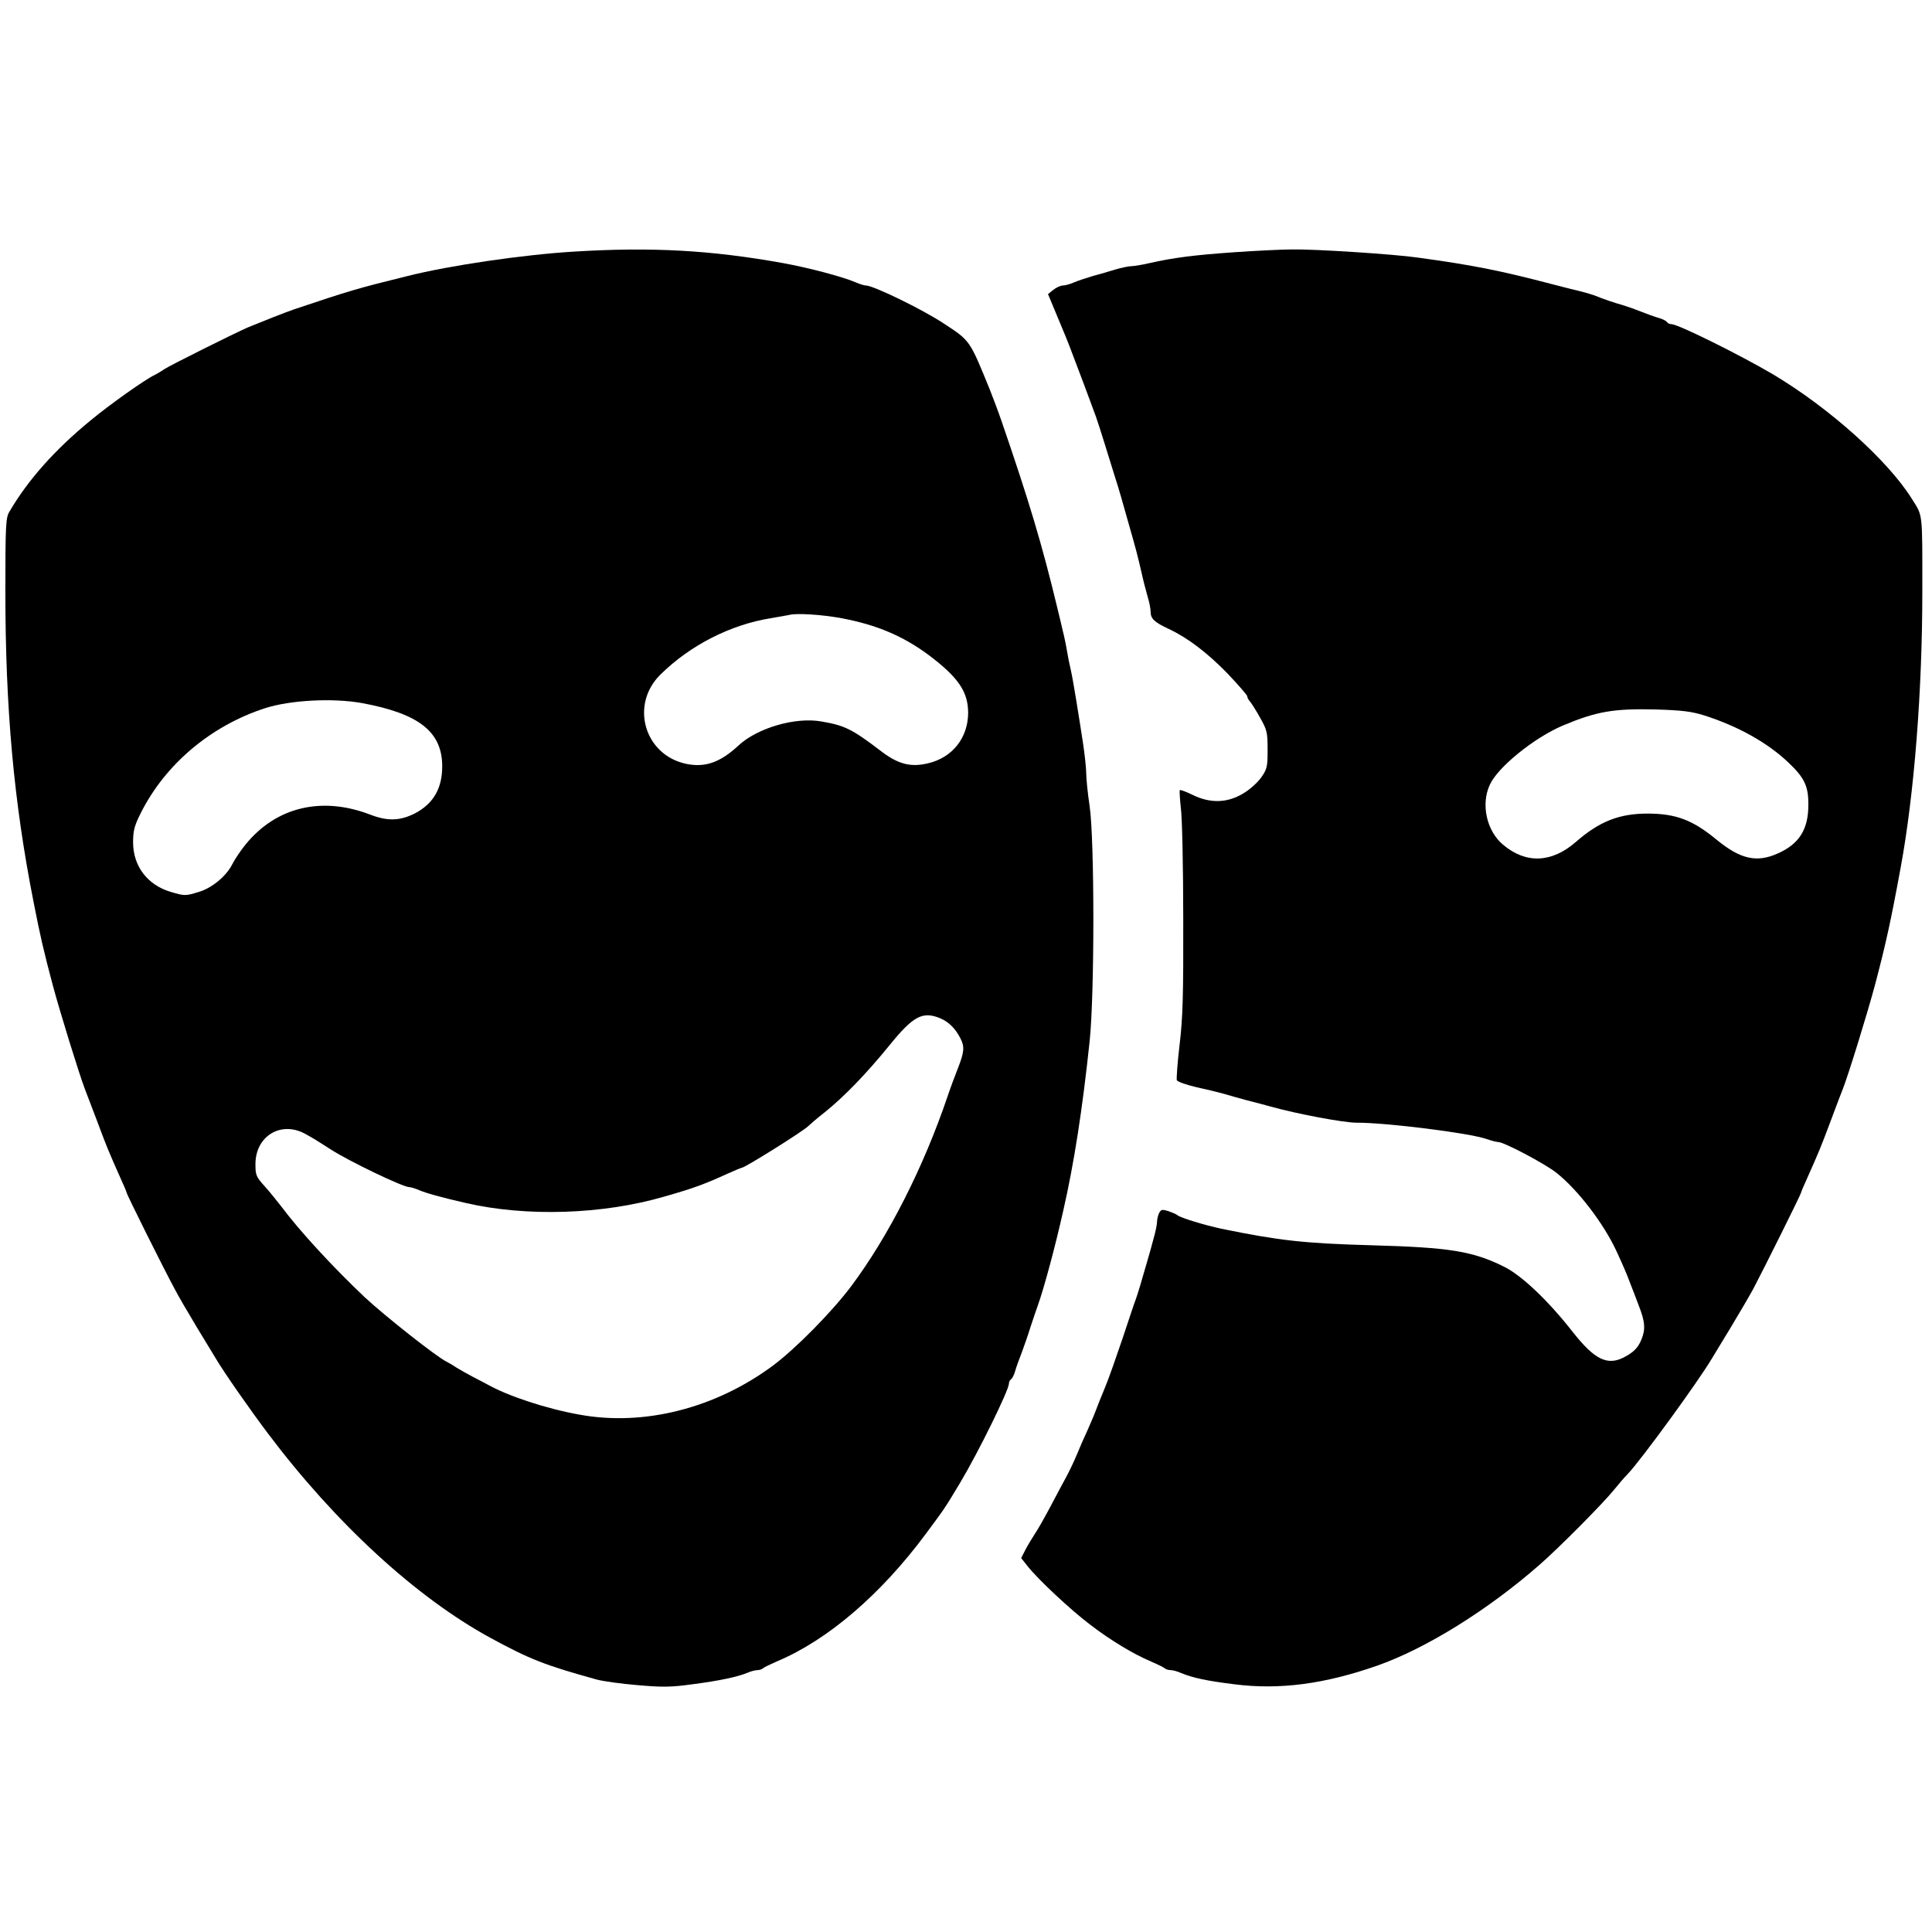
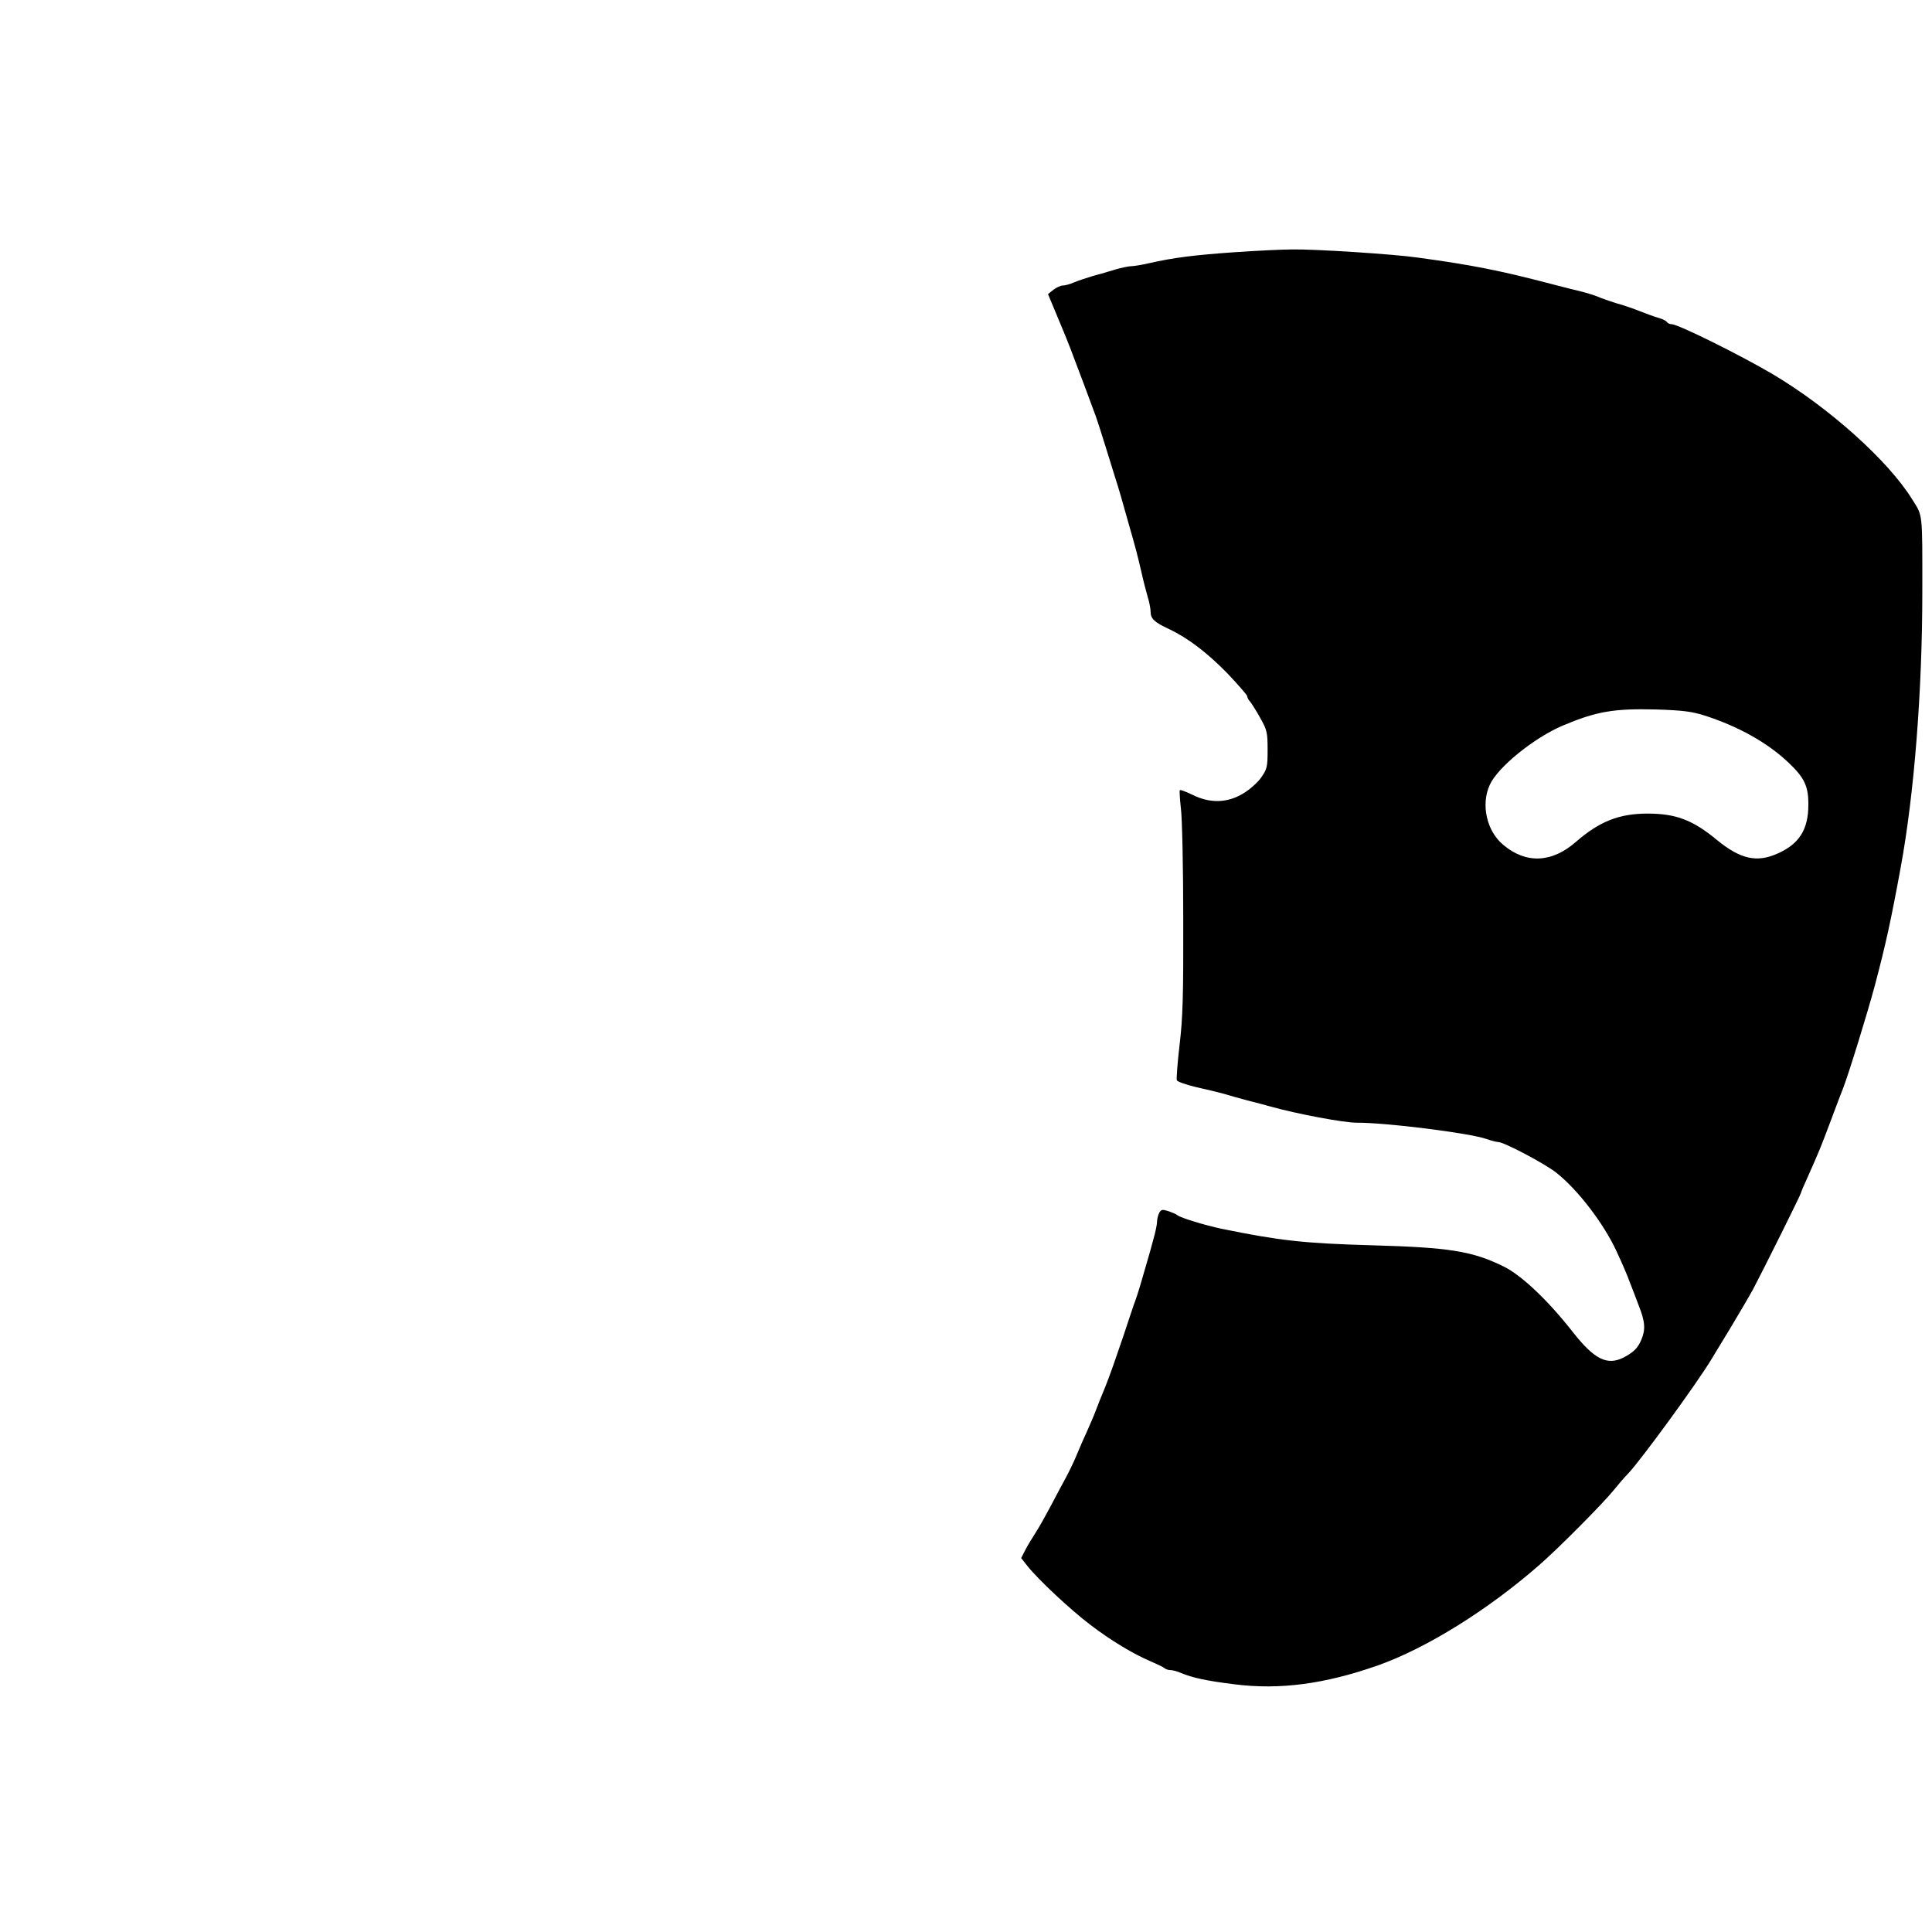
<svg xmlns="http://www.w3.org/2000/svg" version="1.0" width="900pt" height="900pt" viewBox="0 0 900 900" preserveAspectRatio="xMidYMid meet">
  <g transform="translate(0,900) scale(0.1,-0.1)" fill="#000000" stroke="none">
-     <path d="M2675 7828 c-234 -14 -579 -64 -777 -114 -232 -57 -272 -69 -528 -155 -36 -12 -162 -62 -215 -84 -60 -26 -361 -176 -390 -195 -16 -11 -37 -23 -45 -27 -43 -20 -208 -137 -295 -209 -169 -138 -295 -280 -382 -429 -16 -27 -18 -64 -18 -370 0 -544 39 -979 131 -1445 32 -164 48 -232 90 -390 34 -127 123 -414 149 -482 19 -49 43 -113 61 -160 41 -110 48 -127 103 -251 17 -37 31 -70 31 -73 0 -8 175 -359 224 -449 17 -33 65 -115 106 -183 41 -68 80 -131 85 -140 41 -69 160 -239 242 -348 315 -419 691 -765 1038 -954 184 -100 253 -127 495 -194 30 -8 116 -20 190 -26 114 -10 154 -10 255 4 124 16 210 34 258 54 16 7 36 12 46 12 9 0 21 4 26 9 6 5 35 19 65 32 236 99 484 312 693 594 91 123 86 115 161 240 83 139 226 429 226 460 0 7 4 16 10 20 5 3 14 20 19 38 5 18 19 57 31 87 11 30 30 84 41 120 12 36 27 81 34 100 28 78 80 270 118 440 50 219 89 468 123 790 23 218 23 935 0 1094 -9 60 -16 130 -16 154 0 24 -7 88 -15 141 -8 53 -22 141 -31 196 -9 55 -20 120 -26 145 -6 25 -14 65 -18 90 -4 25 -13 68 -20 95 -6 28 -18 75 -25 105 -71 295 -131 495 -260 870 -14 41 -39 107 -54 145 -95 233 -91 227 -216 309 -98 65 -327 176 -361 176 -7 0 -28 6 -46 14 -62 27 -223 69 -338 90 -338 61 -616 76 -975 54z m1246 -1708 c164 -31 286 -83 406 -172 139 -105 183 -171 183 -270 -1 -116 -74 -208 -188 -234 -79 -19 -137 -4 -214 54 -139 106 -171 122 -281 141 -121 22 -299 -30 -387 -112 -85 -79 -156 -104 -245 -85 -194 42 -261 276 -118 416 138 136 326 232 513 262 41 7 80 14 85 15 31 10 155 2 246 -15z m-2236 -395 c267 -49 375 -134 375 -295 0 -104 -42 -175 -129 -220 -69 -34 -125 -36 -206 -5 -226 87 -439 36 -581 -139 -23 -28 -51 -70 -62 -92 -28 -56 -95 -111 -156 -129 -62 -19 -66 -19 -130 0 -109 32 -176 120 -176 231 0 55 6 77 36 137 114 227 326 406 579 488 118 38 316 48 450 24z m2696 -1469 c39 -17 70 -47 94 -95 19 -38 17 -62 -14 -141 -12 -30 -33 -86 -46 -125 -114 -336 -276 -654 -450 -887 -91 -121 -259 -291 -365 -370 -267 -198 -600 -283 -900 -228 -157 28 -334 87 -430 141 -8 4 -37 20 -65 34 -27 14 -63 35 -80 45 -16 11 -37 23 -45 27 -42 19 -289 214 -381 300 -147 139 -302 307 -388 422 -19 25 -54 68 -78 95 -40 44 -43 52 -43 103 0 131 119 203 232 141 43 -24 48 -27 118 -72 83 -54 337 -176 366 -176 7 0 28 -6 46 -14 33 -14 100 -33 218 -60 281 -65 638 -54 925 30 140 40 185 57 293 106 34 15 64 28 67 28 15 0 289 172 310 194 6 6 39 35 75 63 90 72 194 179 303 313 111 137 155 161 238 126z" />
-     <path d="M5750 7825 c-186 -13 -282 -25 -397 -51 -34 -8 -72 -14 -83 -14 -12 0 -45 -7 -73 -15 -29 -9 -77 -23 -107 -31 -30 -9 -70 -22 -88 -30 -18 -8 -41 -14 -51 -14 -10 0 -30 -9 -44 -20 l-25 -20 45 -108 c25 -59 51 -123 58 -142 50 -131 88 -233 120 -320 7 -19 27 -82 45 -140 18 -58 38 -123 45 -145 14 -42 39 -129 60 -205 38 -132 45 -161 61 -230 9 -41 23 -95 30 -119 8 -25 14 -57 14 -71 0 -32 18 -49 85 -80 89 -42 178 -110 273 -207 50 -53 92 -101 92 -106 0 -6 6 -18 14 -26 7 -9 29 -43 47 -76 31 -55 34 -67 34 -147 0 -80 -2 -90 -30 -130 -17 -24 -55 -58 -85 -75 -73 -44 -153 -46 -234 -6 -31 15 -57 25 -60 22 -2 -2 0 -40 5 -84 6 -44 11 -276 11 -515 1 -357 -2 -462 -17 -587 -10 -83 -15 -158 -13 -165 3 -7 43 -21 89 -32 46 -10 104 -24 129 -31 25 -8 74 -21 110 -31 36 -9 85 -22 110 -29 121 -34 340 -75 399 -75 135 1 527 -48 606 -76 23 -8 47 -14 54 -14 27 0 218 -101 271 -143 101 -80 221 -237 281 -367 28 -61 47 -104 62 -145 9 -22 27 -70 41 -107 30 -76 32 -111 12 -159 -16 -39 -37 -59 -83 -83 -76 -38 -135 -9 -234 116 -117 150 -242 268 -324 308 -146 72 -253 89 -615 99 -318 9 -431 22 -700 77 -79 17 -188 50 -205 63 -5 5 -25 13 -42 19 -29 9 -34 8 -43 -8 -5 -10 -10 -29 -10 -41 0 -12 -7 -47 -16 -78 -8 -31 -22 -81 -31 -111 -23 -81 -44 -152 -54 -178 -5 -12 -31 -91 -59 -175 -28 -83 -64 -186 -81 -227 -17 -41 -38 -93 -46 -115 -8 -22 -26 -62 -38 -90 -13 -27 -35 -78 -49 -112 -14 -34 -37 -81 -50 -105 -13 -24 -45 -83 -71 -133 -26 -49 -59 -108 -74 -130 -14 -22 -35 -56 -45 -76 l-19 -37 30 -38 c49 -62 201 -204 291 -272 95 -73 203 -138 282 -171 30 -13 59 -27 65 -32 5 -5 18 -9 28 -9 10 0 33 -6 50 -14 54 -22 117 -36 247 -52 211 -27 422 1 669 88 226 80 512 258 751 467 93 81 298 288 348 350 20 25 50 60 66 76 60 63 325 426 391 537 5 9 44 72 85 140 41 68 89 150 107 183 44 83 223 442 223 449 0 3 14 36 31 73 55 124 58 131 104 253 8 22 22 58 30 80 8 22 22 57 30 78 27 69 116 358 149 482 50 189 74 297 120 548 63 341 101 821 101 1287 0 374 3 349 -48 430 -111 179 -385 425 -649 582 -155 91 -441 233 -472 233 -8 0 -17 4 -21 10 -3 5 -20 14 -38 19 -18 5 -57 19 -87 31 -30 12 -68 25 -85 30 -33 9 -87 27 -125 43 -14 5 -41 13 -60 18 -19 4 -80 20 -135 34 -248 65 -374 90 -630 125 -110 16 -481 40 -585 38 -47 0 -168 -6 -270 -13z m2190 -2158 c156 -50 293 -126 391 -219 75 -71 94 -111 93 -198 0 -114 -43 -182 -143 -226 -98 -44 -174 -26 -284 64 -111 92 -190 122 -322 122 -133 0 -225 -37 -334 -132 -112 -98 -233 -103 -339 -13 -77 64 -104 188 -62 279 37 82 206 219 340 276 157 66 237 80 435 75 123 -4 164 -9 225 -28z" />
+     <path d="M5750 7825 c-186 -13 -282 -25 -397 -51 -34 -8 -72 -14 -83 -14 -12 0 -45 -7 -73 -15 -29 -9 -77 -23 -107 -31 -30 -9 -70 -22 -88 -30 -18 -8 -41 -14 -51 -14 -10 0 -30 -9 -44 -20 l-25 -20 45 -108 c25 -59 51 -123 58 -142 50 -131 88 -233 120 -320 7 -19 27 -82 45 -140 18 -58 38 -123 45 -145 14 -42 39 -129 60 -205 38 -132 45 -161 61 -230 9 -41 23 -95 30 -119 8 -25 14 -57 14 -71 0 -32 18 -49 85 -80 89 -42 178 -110 273 -207 50 -53 92 -101 92 -106 0 -6 6 -18 14 -26 7 -9 29 -43 47 -76 31 -55 34 -67 34 -147 0 -80 -2 -90 -30 -130 -17 -24 -55 -58 -85 -75 -73 -44 -153 -46 -234 -6 -31 15 -57 25 -60 22 -2 -2 0 -40 5 -84 6 -44 11 -276 11 -515 1 -357 -2 -462 -17 -587 -10 -83 -15 -158 -13 -165 3 -7 43 -21 89 -32 46 -10 104 -24 129 -31 25 -8 74 -21 110 -31 36 -9 85 -22 110 -29 121 -34 340 -75 399 -75 135 1 527 -48 606 -76 23 -8 47 -14 54 -14 27 0 218 -101 271 -143 101 -80 221 -237 281 -367 28 -61 47 -104 62 -145 9 -22 27 -70 41 -107 30 -76 32 -111 12 -159 -16 -39 -37 -59 -83 -83 -76 -38 -135 -9 -234 116 -117 150 -242 268 -324 308 -146 72 -253 89 -615 99 -318 9 -431 22 -700 77 -79 17 -188 50 -205 63 -5 5 -25 13 -42 19 -29 9 -34 8 -43 -8 -5 -10 -10 -29 -10 -41 0 -12 -7 -47 -16 -78 -8 -31 -22 -81 -31 -111 -23 -81 -44 -152 -54 -178 -5 -12 -31 -91 -59 -175 -28 -83 -64 -186 -81 -227 -17 -41 -38 -93 -46 -115 -8 -22 -26 -62 -38 -90 -13 -27 -35 -78 -49 -112 -14 -34 -37 -81 -50 -105 -13 -24 -45 -83 -71 -133 -26 -49 -59 -108 -74 -130 -14 -22 -35 -56 -45 -76 l-19 -37 30 -38 c49 -62 201 -204 291 -272 95 -73 203 -138 282 -171 30 -13 59 -27 65 -32 5 -5 18 -9 28 -9 10 0 33 -6 50 -14 54 -22 117 -36 247 -52 211 -27 422 1 669 88 226 80 512 258 751 467 93 81 298 288 348 350 20 25 50 60 66 76 60 63 325 426 391 537 5 9 44 72 85 140 41 68 89 150 107 183 44 83 223 442 223 449 0 3 14 36 31 73 55 124 58 131 104 253 8 22 22 58 30 80 8 22 22 57 30 78 27 69 116 358 149 482 50 189 74 297 120 548 63 341 101 821 101 1287 0 374 3 349 -48 430 -111 179 -385 425 -649 582 -155 91 -441 233 -472 233 -8 0 -17 4 -21 10 -3 5 -20 14 -38 19 -18 5 -57 19 -87 31 -30 12 -68 25 -85 30 -33 9 -87 27 -125 43 -14 5 -41 13 -60 18 -19 4 -80 20 -135 34 -248 65 -374 90 -630 125 -110 16 -481 40 -585 38 -47 0 -168 -6 -270 -13z m2190 -2158 c156 -50 293 -126 391 -219 75 -71 94 -111 93 -198 0 -114 -43 -182 -143 -226 -98 -44 -174 -26 -284 64 -111 92 -190 122 -322 122 -133 0 -225 -37 -334 -132 -112 -98 -233 -103 -339 -13 -77 64 -104 188 -62 279 37 82 206 219 340 276 157 66 237 80 435 75 123 -4 164 -9 225 -28" />
  </g>
</svg>